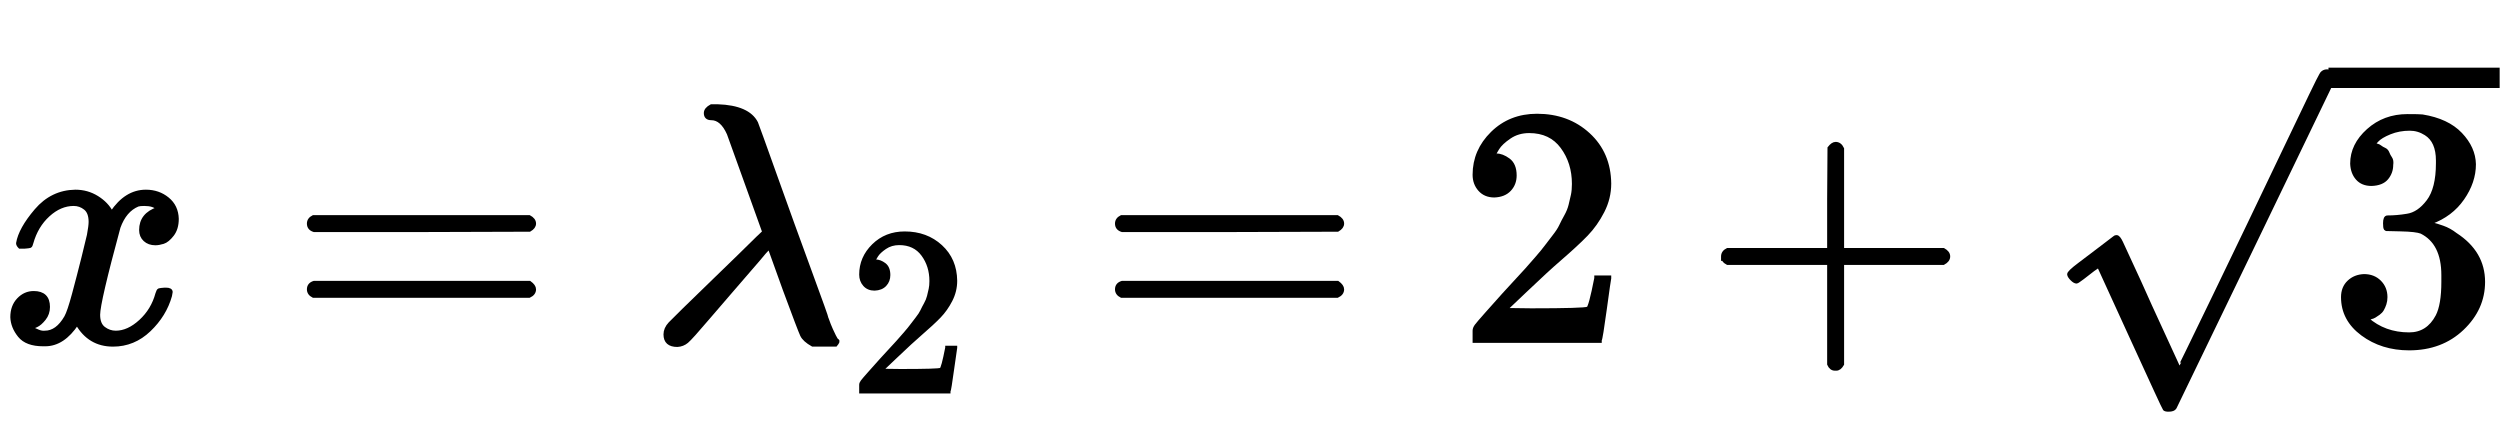
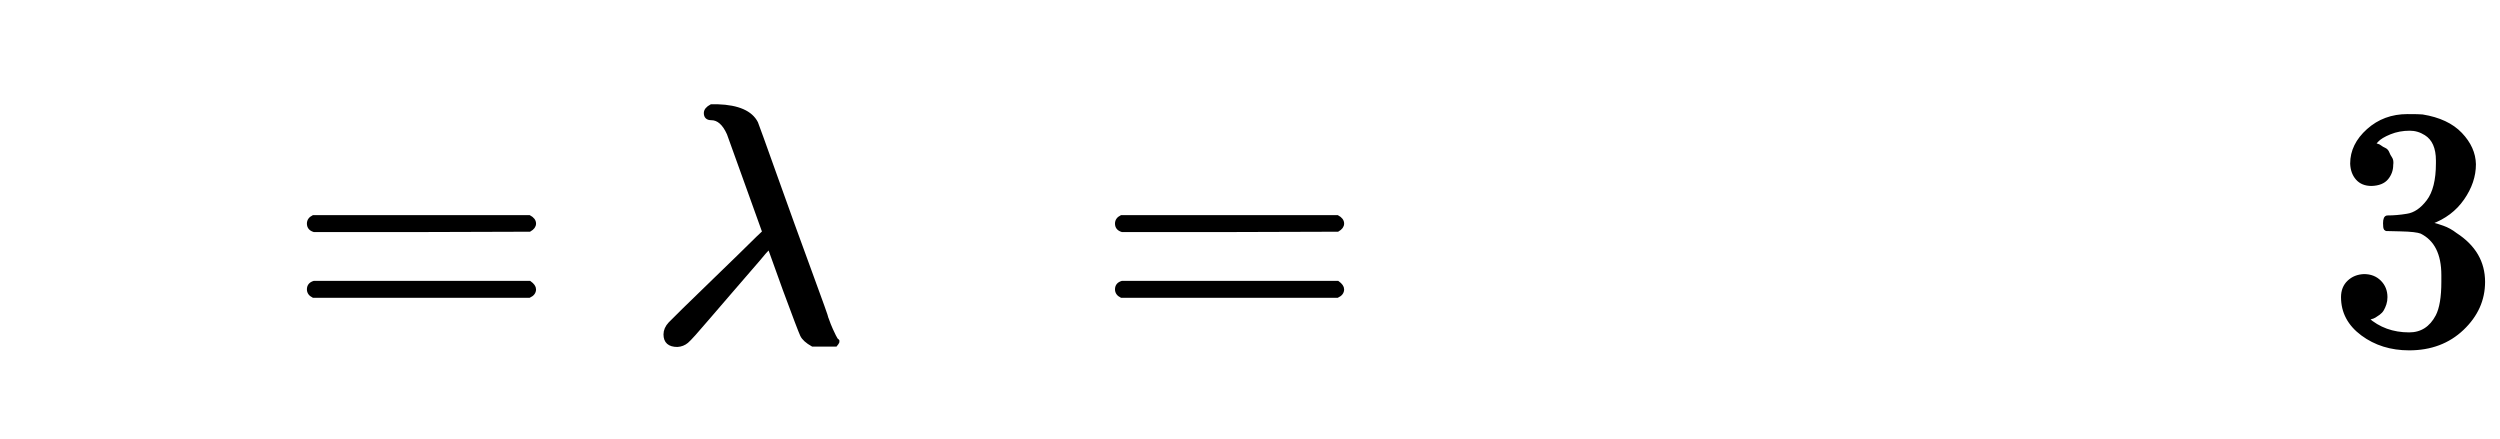
<svg xmlns="http://www.w3.org/2000/svg" xmlns:xlink="http://www.w3.org/1999/xlink" width="17.128ex" height="3.009ex" style="vertical-align: -0.671ex;" viewBox="0 -1006.6 7374.6 1295.7">
  <defs>
-     <path stroke-width="10" id="E1-MJMATHI-78" d="M52 289Q59 331 106 386T222 442Q257 442 286 424T329 379Q371 442 430 442Q467 442 494 420T522 361Q522 332 508 314T481 292T458 288Q439 288 427 299T415 328Q415 374 465 391Q454 404 425 404Q412 404 406 402Q368 386 350 336Q290 115 290 78Q290 50 306 38T341 26Q378 26 414 59T463 140Q466 150 469 151T485 153H489Q504 153 504 145Q504 144 502 134Q486 77 440 33T333 -11Q263 -11 227 52Q186 -10 133 -10H127Q78 -10 57 16T35 71Q35 103 54 123T99 143Q142 143 142 101Q142 81 130 66T107 46T94 41L91 40Q91 39 97 36T113 29T132 26Q168 26 194 71Q203 87 217 139T245 247T261 313Q266 340 266 352Q266 380 251 392T217 404Q177 404 142 372T93 290Q91 281 88 280T72 278H58Q52 284 52 289Z" />
    <path stroke-width="10" id="E1-MJMAIN-3D" d="M56 347Q56 360 70 367H707Q722 359 722 347Q722 336 708 328L390 327H72Q56 332 56 347ZM56 153Q56 168 72 173H708Q722 163 722 153Q722 140 707 133H70Q56 140 56 153Z" />
    <path stroke-width="10" id="E1-MJMATHI-3BB" d="M166 673Q166 685 183 694H202Q292 691 316 644Q322 629 373 486T474 207T524 67Q531 47 537 34T546 15T551 6T555 2T556 -2T550 -11H482Q457 3 450 18T399 152L354 277L340 262Q327 246 293 207T236 141Q211 112 174 69Q123 9 111 -1T83 -12Q47 -12 47 20Q47 37 61 52T199 187Q229 216 266 252T321 306L338 322Q338 323 288 462T234 612Q214 657 183 657Q166 657 166 673Z" />
-     <path stroke-width="10" id="E1-MJMAIN-32" d="M109 429Q82 429 66 447T50 491Q50 562 103 614T235 666Q326 666 387 610T449 465Q449 422 429 383T381 315T301 241Q265 210 201 149L142 93L218 92Q375 92 385 97Q392 99 409 186V189H449V186Q448 183 436 95T421 3V0H50V19V31Q50 38 56 46T86 81Q115 113 136 137Q145 147 170 174T204 211T233 244T261 278T284 308T305 340T320 369T333 401T340 431T343 464Q343 527 309 573T212 619Q179 619 154 602T119 569T109 550Q109 549 114 549Q132 549 151 535T170 489Q170 464 154 447T109 429Z" />
-     <path stroke-width="10" id="E1-MJMAIN-2B" d="M56 237T56 250T70 270H369V420L370 570Q380 583 389 583Q402 583 409 568V270H707Q722 262 722 250T707 230H409V-68Q401 -82 391 -82H389H387Q375 -82 369 -68V230H70Q56 237 56 250Z" />
    <path stroke-width="10" id="E1-MJMAIN-33" d="M127 463Q100 463 85 480T69 524Q69 579 117 622T233 665Q268 665 277 664Q351 652 390 611T430 522Q430 470 396 421T302 350L299 348Q299 347 308 345T337 336T375 315Q457 262 457 175Q457 96 395 37T238 -22Q158 -22 100 21T42 130Q42 158 60 175T105 193Q133 193 151 175T169 130Q169 119 166 110T159 94T148 82T136 74T126 70T118 67L114 66Q165 21 238 21Q293 21 321 74Q338 107 338 175V195Q338 290 274 322Q259 328 213 329L171 330L168 332Q166 335 166 348Q166 366 174 366Q202 366 232 371Q266 376 294 413T322 525V533Q322 590 287 612Q265 626 240 626Q208 626 181 615T143 592T132 580H135Q138 579 143 578T153 573T165 566T175 555T183 540T186 520Q186 498 172 481T127 463Z" />
-     <path stroke-width="10" id="E1-MJMAIN-221A" d="M95 178Q89 178 81 186T72 200T103 230T169 280T207 309Q209 311 212 311H213Q219 311 227 294T281 177Q300 134 312 108L397 -77Q398 -77 501 136T707 565T814 786Q820 800 834 800Q841 800 846 794T853 782V776L620 293L385 -193Q381 -200 366 -200Q357 -200 354 -197Q352 -195 256 15L160 225L144 214Q129 202 113 190T95 178Z" />
  </defs>
  <g stroke="currentColor" fill="currentColor" stroke-width="0" transform="matrix(1 0 0 -1 0 0)">
    <use xlink:href="#E1-MJMATHI-78" x="0" y="0" />
    <use xlink:href="#E1-MJMAIN-3D" x="854" y="0" />
    <g transform="translate(1915,0)">
      <use xlink:href="#E1-MJMATHI-3BB" x="0" y="0" />
      <use transform="scale(0.707)" xlink:href="#E1-MJMAIN-32" x="831" y="-213" />
    </g>
    <use xlink:href="#E1-MJMAIN-3D" x="3238" y="0" />
    <use xlink:href="#E1-MJMAIN-32" x="4299" y="0" />
    <use xlink:href="#E1-MJMAIN-2B" x="5026" y="0" />
    <g transform="translate(6031,0)">
      <use xlink:href="#E1-MJMAIN-221A" x="0" y="-3" />
-       <rect stroke="none" width="505" height="60" x="838" y="747" />
      <use xlink:href="#E1-MJMAIN-33" x="838" y="0" />
    </g>
  </g>
</svg>